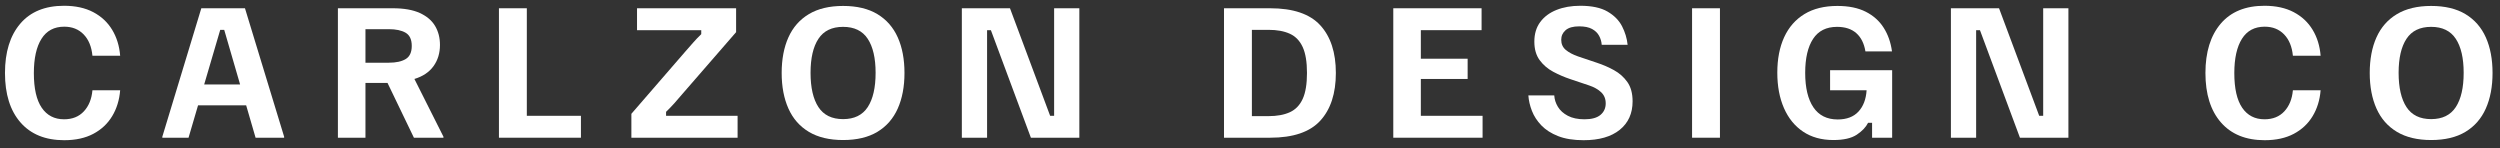
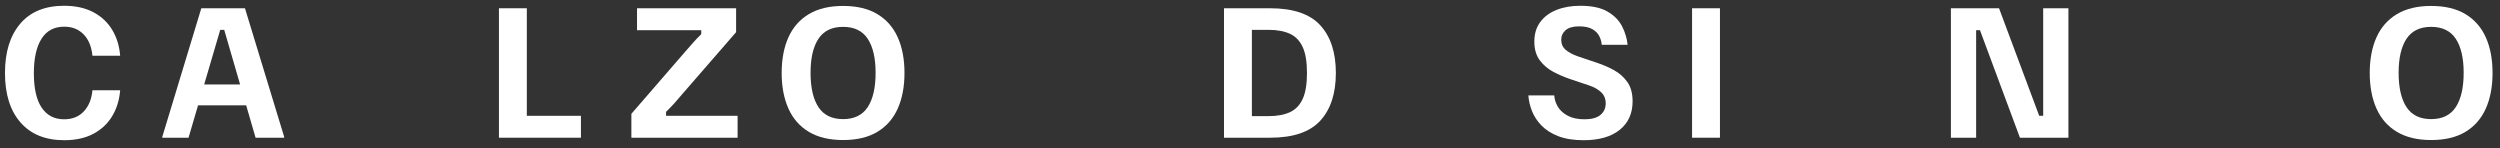
<svg xmlns="http://www.w3.org/2000/svg" width="236px" height="14px" viewBox="0 0 236 14" version="1.1">
  <rect x="0" y="0" width="236" height="14" fill="#333333" stroke="none" />
  <title>CARLZON DESIGN CO</title>
  <g id="Home" stroke="none" stroke-width="1" fill="none" fill-rule="evenodd">
    <g id="HOME" transform="translate(-24, -26)" fill="#FFFFFF" fill-rule="nonzero">
      <g id="CARLZON-DESIGN-CO" transform="translate(24.47, 26.545)">
        <path d="M5.593,12.69 C3.817,12.69 2.441,12.131 1.465,11.014 C0.488,9.896 0,8.34 0,6.345 C0,4.371 0.48,2.82 1.441,1.692 C2.402,0.564 3.781,0 5.577,0 C6.653,0 7.572,0.201 8.335,0.603 C9.097,1.005 9.692,1.561 10.121,2.272 C10.549,2.982 10.8,3.797 10.873,4.716 L8.256,4.716 C8.173,3.859 7.896,3.188 7.426,2.703 C6.956,2.217 6.345,1.974 5.593,1.974 C4.643,1.974 3.927,2.355 3.447,3.118 C2.966,3.88 2.726,4.961 2.726,6.361 C2.726,7.812 2.974,8.901 3.47,9.627 C3.966,10.353 4.669,10.716 5.577,10.716 C6.361,10.716 6.985,10.465 7.449,9.964 C7.914,9.463 8.183,8.799 8.256,7.974 L10.873,7.974 C10.8,8.893 10.549,9.708 10.121,10.418 C9.692,11.129 9.1,11.685 8.342,12.087 C7.585,12.489 6.669,12.69 5.593,12.69 Z" id="Path" />
        <path d="M14.853,12.455 L14.853,12.361 L18.534,0.235 L22.655,0.235 L26.352,12.361 L26.352,12.455 L23.657,12.455 L20.696,2.272 L20.32,2.272 L17.328,12.455 L14.853,12.455 Z M17.908,9.4 L18.456,7.426 L22.561,7.426 L23.109,9.4 L17.908,9.4 Z" id="Shape" />
-         <path d="M31.428,12.455 L31.428,0.235 L36.614,0.235 C37.658,0.235 38.507,0.384 39.159,0.681 C39.812,0.979 40.293,1.387 40.601,1.903 C40.909,2.421 41.063,3.018 41.063,3.697 C41.063,4.47 40.859,5.139 40.452,5.703 C40.045,6.267 39.444,6.669 38.65,6.909 L41.392,12.361 L41.392,12.455 L38.603,12.455 L36.112,7.285 L34.029,7.285 L34.029,12.455 L31.428,12.455 Z M34.029,5.374 L36.238,5.374 C36.917,5.374 37.447,5.259 37.828,5.029 C38.209,4.799 38.4,4.387 38.4,3.791 C38.4,3.186 38.206,2.77 37.82,2.546 C37.434,2.321 36.906,2.209 36.238,2.209 L34.029,2.209 L34.029,5.374 Z" id="Shape" />
        <polygon id="Path" points="46.63 12.455 46.63 0.235 49.262 0.235 49.262 10.387 54.37 10.387 54.37 12.455" />
        <path d="M59.132,12.455 L59.132,10.199 L64.208,4.34 C64.448,4.068 64.691,3.791 64.937,3.509 C65.182,3.227 65.446,2.951 65.728,2.679 L65.728,2.303 L59.665,2.303 L59.665,0.235 L69.018,0.235 L69.018,2.491 L63.926,8.35 C63.696,8.622 63.456,8.899 63.206,9.181 C62.955,9.463 62.689,9.739 62.407,10.011 L62.407,10.387 L69.159,10.387 L69.159,12.455 L59.132,12.455 Z" id="Path" />
        <path d="M79.117,12.674 C77.822,12.674 76.743,12.416 75.882,11.899 C75.02,11.382 74.378,10.648 73.955,9.698 C73.532,8.747 73.32,7.63 73.32,6.345 C73.32,5.05 73.532,3.93 73.955,2.985 C74.378,2.039 75.02,1.308 75.882,0.791 C76.743,0.274 77.822,0.016 79.117,0.016 C80.422,0.016 81.503,0.274 82.36,0.791 C83.216,1.308 83.856,2.039 84.279,2.985 C84.702,3.93 84.913,5.05 84.913,6.345 C84.913,7.63 84.702,8.747 84.279,9.698 C83.856,10.648 83.216,11.382 82.36,11.899 C81.503,12.416 80.422,12.674 79.117,12.674 Z M79.117,10.7 C80.172,10.7 80.947,10.322 81.443,9.565 C81.939,8.807 82.187,7.729 82.187,6.329 C82.187,4.94 81.939,3.87 81.443,3.118 C80.947,2.366 80.172,1.99 79.117,1.99 C78.062,1.99 77.286,2.366 76.79,3.118 C76.294,3.87 76.046,4.94 76.046,6.329 C76.046,7.729 76.294,8.807 76.79,9.565 C77.286,10.322 78.062,10.7 79.117,10.7 Z" id="Shape" />
-         <polygon id="Path" points="90.328 12.455 90.328 0.235 94.872 0.235 98.663 10.387 99.039 10.387 99.039 0.235 101.42 0.235 101.42 12.455 96.846 12.455 93.07 2.303 92.71 2.303 92.71 12.455" />
        <path d="M115.076,12.455 L115.076,0.235 L119.431,0.235 C121.604,0.235 123.181,0.77 124.163,1.841 C125.144,2.911 125.635,4.413 125.635,6.345 C125.635,8.277 125.144,9.779 124.163,10.849 C123.181,11.92 121.604,12.455 119.431,12.455 L115.076,12.455 Z M117.708,10.418 L119.275,10.418 C120.079,10.418 120.75,10.296 121.288,10.05 C121.826,9.805 122.23,9.387 122.502,8.797 C122.774,8.207 122.909,7.389 122.909,6.345 C122.909,5.301 122.774,4.483 122.502,3.893 C122.23,3.303 121.826,2.885 121.288,2.64 C120.75,2.394 120.079,2.272 119.275,2.272 L117.708,2.272 L117.708,10.418 Z" id="Shape" />
-         <polygon id="Path" points="131.056 12.455 131.056 0.235 139.391 0.235 139.391 2.303 133.657 2.303 133.657 4.998 138.075 4.998 138.075 6.909 133.657 6.909 133.657 10.387 139.485 10.387 139.485 12.455" />
        <path d="M149.025,12.69 C148.075,12.69 147.273,12.562 146.62,12.306 C145.967,12.05 145.44,11.713 145.038,11.296 C144.636,10.878 144.338,10.421 144.145,9.925 C143.952,9.429 143.839,8.94 143.808,8.46 L146.252,8.46 C146.273,8.836 146.388,9.196 146.597,9.541 C146.806,9.886 147.119,10.168 147.537,10.387 C147.955,10.606 148.477,10.716 149.103,10.716 C149.782,10.716 150.286,10.578 150.615,10.301 C150.944,10.024 151.109,9.661 151.109,9.212 C151.109,8.784 150.965,8.434 150.678,8.162 C150.391,7.891 150.012,7.677 149.542,7.52 L147.772,6.925 C147.208,6.737 146.667,6.504 146.15,6.228 C145.633,5.951 145.208,5.585 144.873,5.131 C144.539,4.676 144.372,4.094 144.372,3.384 C144.372,2.653 144.557,2.037 144.928,1.535 C145.299,1.034 145.811,0.653 146.464,0.392 C147.116,0.131 147.866,0 148.712,0 C149.798,0 150.654,0.183 151.281,0.548 C151.908,0.914 152.365,1.376 152.652,1.935 C152.939,2.494 153.114,3.076 153.177,3.682 L150.733,3.682 C150.712,3.389 150.631,3.11 150.49,2.844 C150.349,2.577 150.127,2.36 149.824,2.193 C149.521,2.026 149.114,1.943 148.602,1.943 C148.028,1.943 147.602,2.063 147.325,2.303 C147.048,2.543 146.91,2.846 146.91,3.212 C146.91,3.609 147.054,3.927 147.341,4.167 C147.628,4.408 148.012,4.611 148.492,4.778 L150.263,5.374 C150.837,5.562 151.38,5.797 151.892,6.079 C152.404,6.361 152.824,6.734 153.153,7.199 C153.482,7.664 153.647,8.272 153.647,9.024 C153.647,10.162 153.242,11.058 152.433,11.711 C151.623,12.364 150.487,12.69 149.025,12.69 Z" id="Path" />
        <polygon id="Path" points="159.261 12.455 159.261 0.235 161.893 0.235 161.893 12.455" />
-         <path d="M172.603,12.674 C171.486,12.674 170.533,12.411 169.744,11.883 C168.956,11.356 168.353,10.614 167.935,9.659 C167.517,8.703 167.308,7.588 167.308,6.314 C167.308,5.019 167.525,3.901 167.958,2.961 C168.392,2.021 169.029,1.295 169.87,0.783 C170.71,0.272 171.747,0.016 172.979,0.016 C174.045,0.016 174.938,0.198 175.658,0.564 C176.379,0.93 176.943,1.433 177.35,2.076 C177.758,2.718 178.019,3.462 178.134,4.308 L175.627,4.308 C175.502,3.556 175.215,2.982 174.765,2.585 C174.316,2.188 173.711,1.99 172.948,1.99 C171.935,1.99 171.18,2.368 170.684,3.126 C170.188,3.883 169.94,4.951 169.94,6.329 C169.94,7.739 170.199,8.826 170.716,9.588 C171.233,10.35 171.998,10.732 173.011,10.732 C173.857,10.732 174.51,10.484 174.969,9.988 C175.429,9.491 175.685,8.82 175.737,7.974 L172.29,7.974 L172.29,6.079 L178.149,6.079 L178.149,12.455 L176.254,12.455 L176.254,11.045 L175.878,11.045 C175.669,11.463 175.311,11.839 174.805,12.173 C174.298,12.507 173.564,12.674 172.603,12.674 Z" id="Path" />
        <polygon id="Path" points="183.696 12.455 183.696 0.235 188.239 0.235 192.031 10.387 192.407 10.387 192.407 0.235 194.788 0.235 194.788 12.455 190.213 12.455 186.438 2.303 186.077 2.303 186.077 12.455" />
-         <path d="M213.316,12.69 C211.541,12.69 210.164,12.131 209.188,11.014 C208.211,9.896 207.723,8.34 207.723,6.345 C207.723,4.371 208.204,2.82 209.164,1.692 C210.125,0.564 211.504,0 213.3,0 C214.376,0 215.295,0.201 216.058,0.603 C216.82,1.005 217.416,1.561 217.844,2.272 C218.272,2.982 218.523,3.797 218.596,4.716 L215.979,4.716 C215.896,3.859 215.619,3.188 215.149,2.703 C214.679,2.217 214.068,1.974 213.316,1.974 C212.366,1.974 211.65,2.355 211.17,3.118 C210.689,3.88 210.449,4.961 210.449,6.361 C210.449,7.812 210.697,8.901 211.193,9.627 C211.689,10.353 212.392,10.716 213.3,10.716 C214.084,10.716 214.708,10.465 215.173,9.964 C215.637,9.463 215.906,8.799 215.979,7.974 L218.596,7.974 C218.523,8.893 218.272,9.708 217.844,10.418 C217.416,11.129 216.823,11.685 216.066,12.087 C215.308,12.489 214.392,12.69 213.316,12.69 Z" id="Path" />
        <path d="M229.03,12.674 C227.735,12.674 226.656,12.416 225.795,11.899 C224.933,11.382 224.291,10.648 223.868,9.698 C223.445,8.747 223.233,7.63 223.233,6.345 C223.233,5.05 223.445,3.93 223.868,2.985 C224.291,2.039 224.933,1.308 225.795,0.791 C226.656,0.274 227.735,0.016 229.03,0.016 C230.335,0.016 231.416,0.274 232.273,0.791 C233.129,1.308 233.769,2.039 234.192,2.985 C234.615,3.93 234.826,5.05 234.826,6.345 C234.826,7.63 234.615,8.747 234.192,9.698 C233.769,10.648 233.129,11.382 232.273,11.899 C231.416,12.416 230.335,12.674 229.03,12.674 Z M229.03,10.7 C230.085,10.7 230.86,10.322 231.356,9.565 C231.852,8.807 232.1,7.729 232.1,6.329 C232.1,4.94 231.852,3.87 231.356,3.118 C230.86,2.366 230.085,1.99 229.03,1.99 C227.975,1.99 227.199,2.366 226.703,3.118 C226.207,3.87 225.959,4.94 225.959,6.329 C225.959,7.729 226.207,8.807 226.703,9.565 C227.199,10.322 227.975,10.7 229.03,10.7 Z" id="Shape" />
      </g>
    </g>
  </g>
</svg>